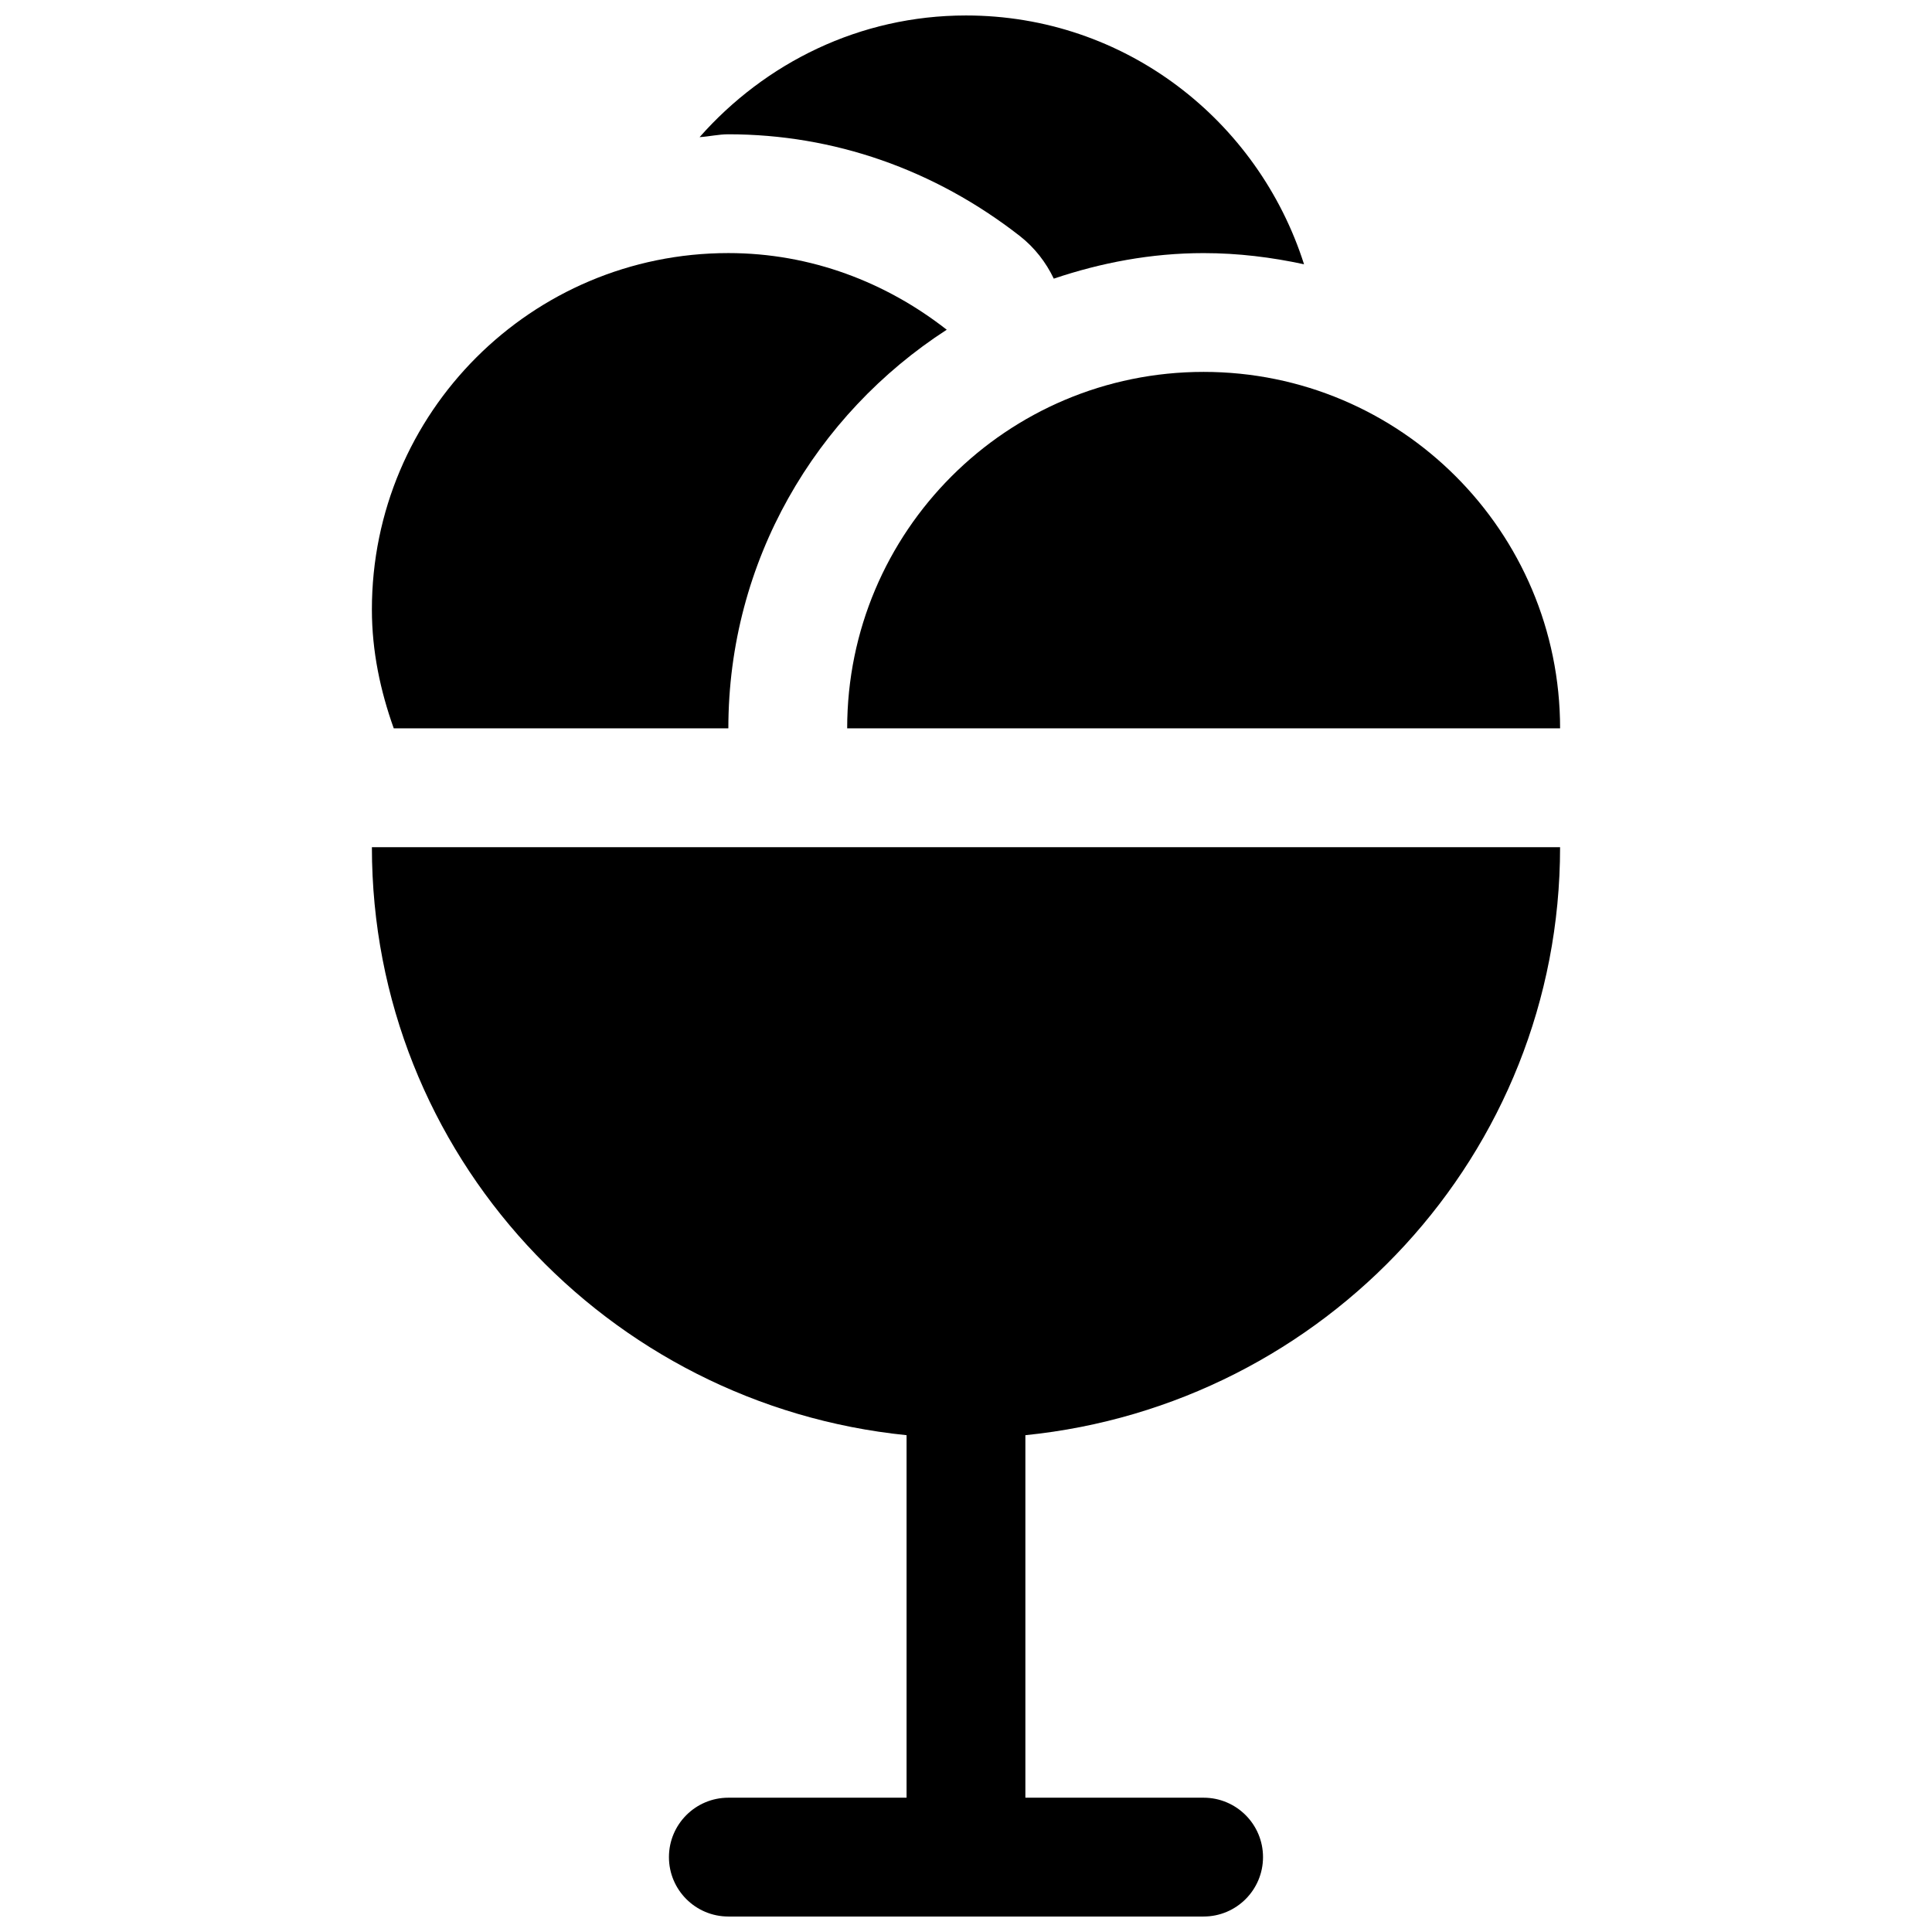
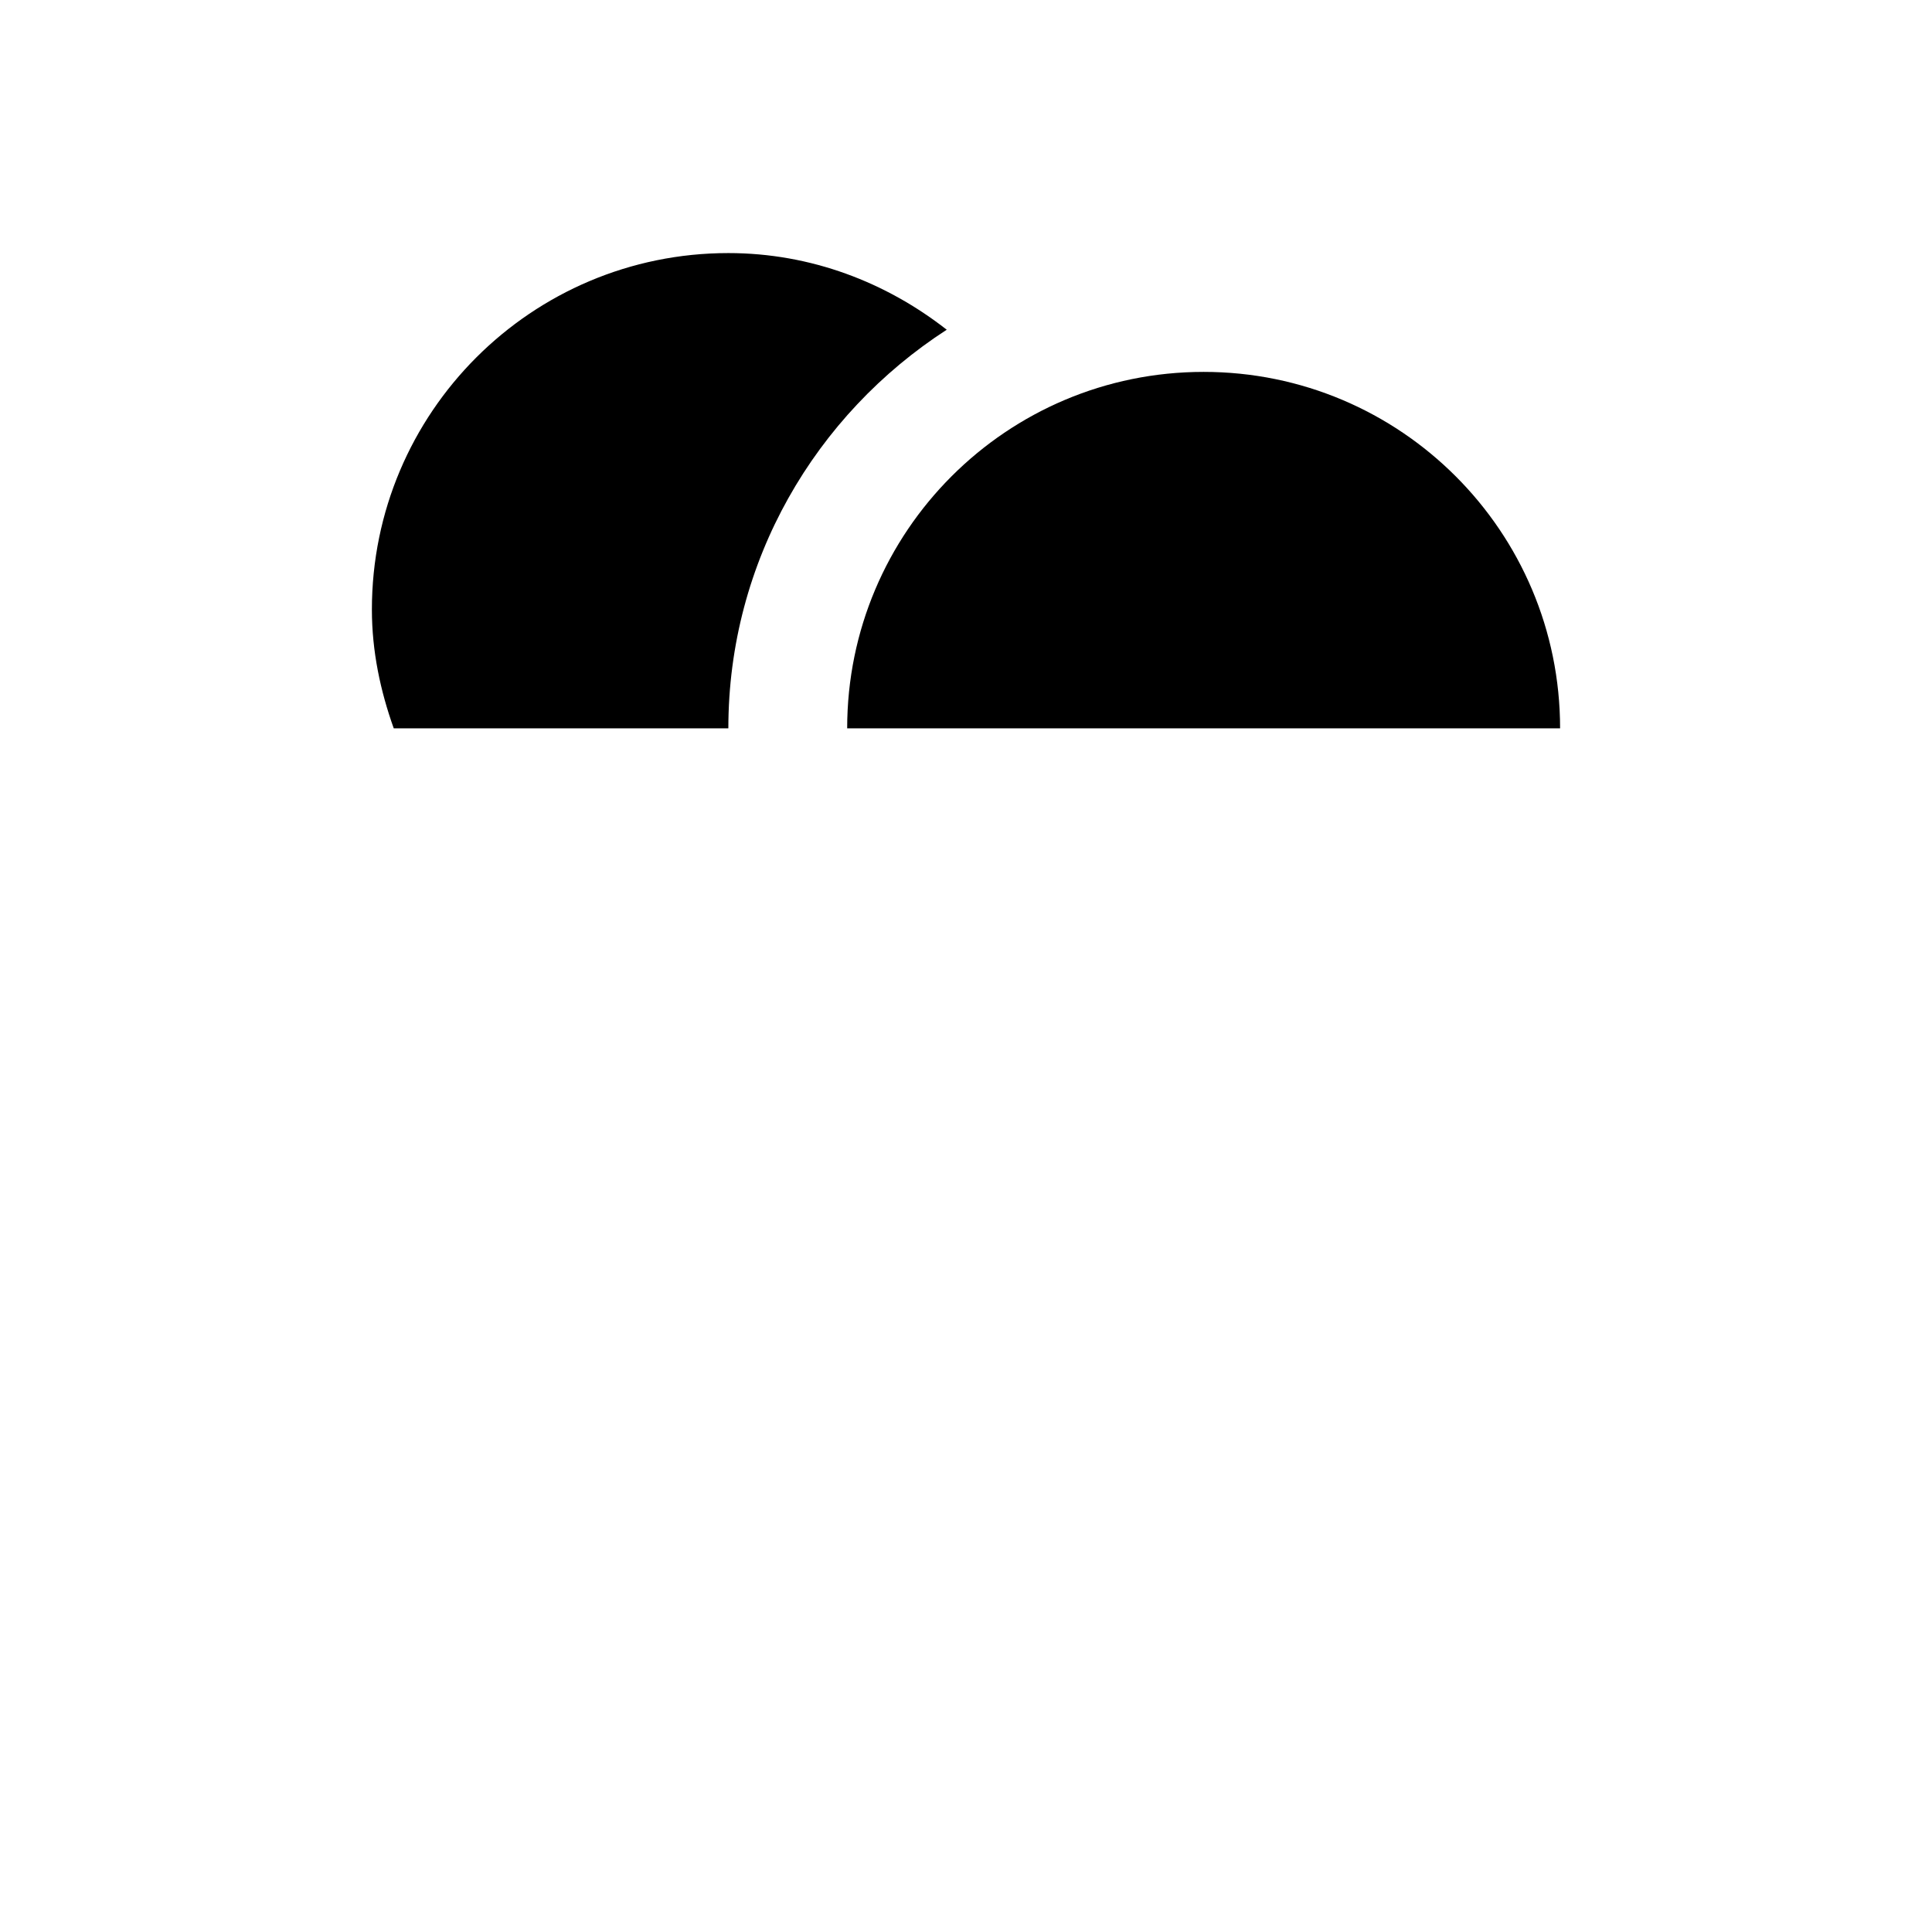
<svg xmlns="http://www.w3.org/2000/svg" width="800px" height="800px" version="1.1" viewBox="144 144 512 512">
  <defs>
    <clipPath id="b">
-       <path d="m242 368h316v283.9h-316z" />
-     </clipPath>
+       </clipPath>
    <clipPath id="a">
-       <path d="m329 148.09h161v69.906h-161z" />
-     </clipPath>
+       </clipPath>
  </defs>
  <g clip-path="url(#b)">
    <path d="m384.25 524.34v96.07h-47.23c-8.691 0-15.742 7.055-15.742 15.742-0.004 8.695 7.051 15.746 15.742 15.746h125.95c8.691 0 15.742-7.055 15.742-15.742 0-8.691-7.055-15.746-15.742-15.746h-47.234v-96.07c79.352-8.027 141.7-74.406 141.7-155.83h-314.88c0 81.426 62.348 147.8 141.7 155.83z" />
  </g>
  <path d="m368.51 337.02h188.93c0-52.176-42.289-94.465-94.465-94.465-52.176 0-94.465 42.289-94.465 94.465z" />
  <path d="m337.02 337.02c0-44.336 23.145-83.191 57.875-105.64-16.027-12.535-35.961-20.312-57.875-20.312-52.176 0-94.465 42.289-94.465 94.465 0 11.117 2.266 21.602 5.793 31.488z" />
  <g clip-path="url(#a)">
    <path d="m414.26 206.54c3.906 3.055 6.926 6.957 9.004 11.305 12.504-4.219 25.793-6.769 39.711-6.769 9.164 0 18.012 1.102 26.609 2.961-12.156-38.133-47.426-65.938-89.586-65.938-28.215 0-53.281 12.625-70.598 32.242 2.582-0.156 5.008-0.754 7.621-0.754 27.93 0 54.629 9.32 77.238 26.953z" />
  </g>
</svg>